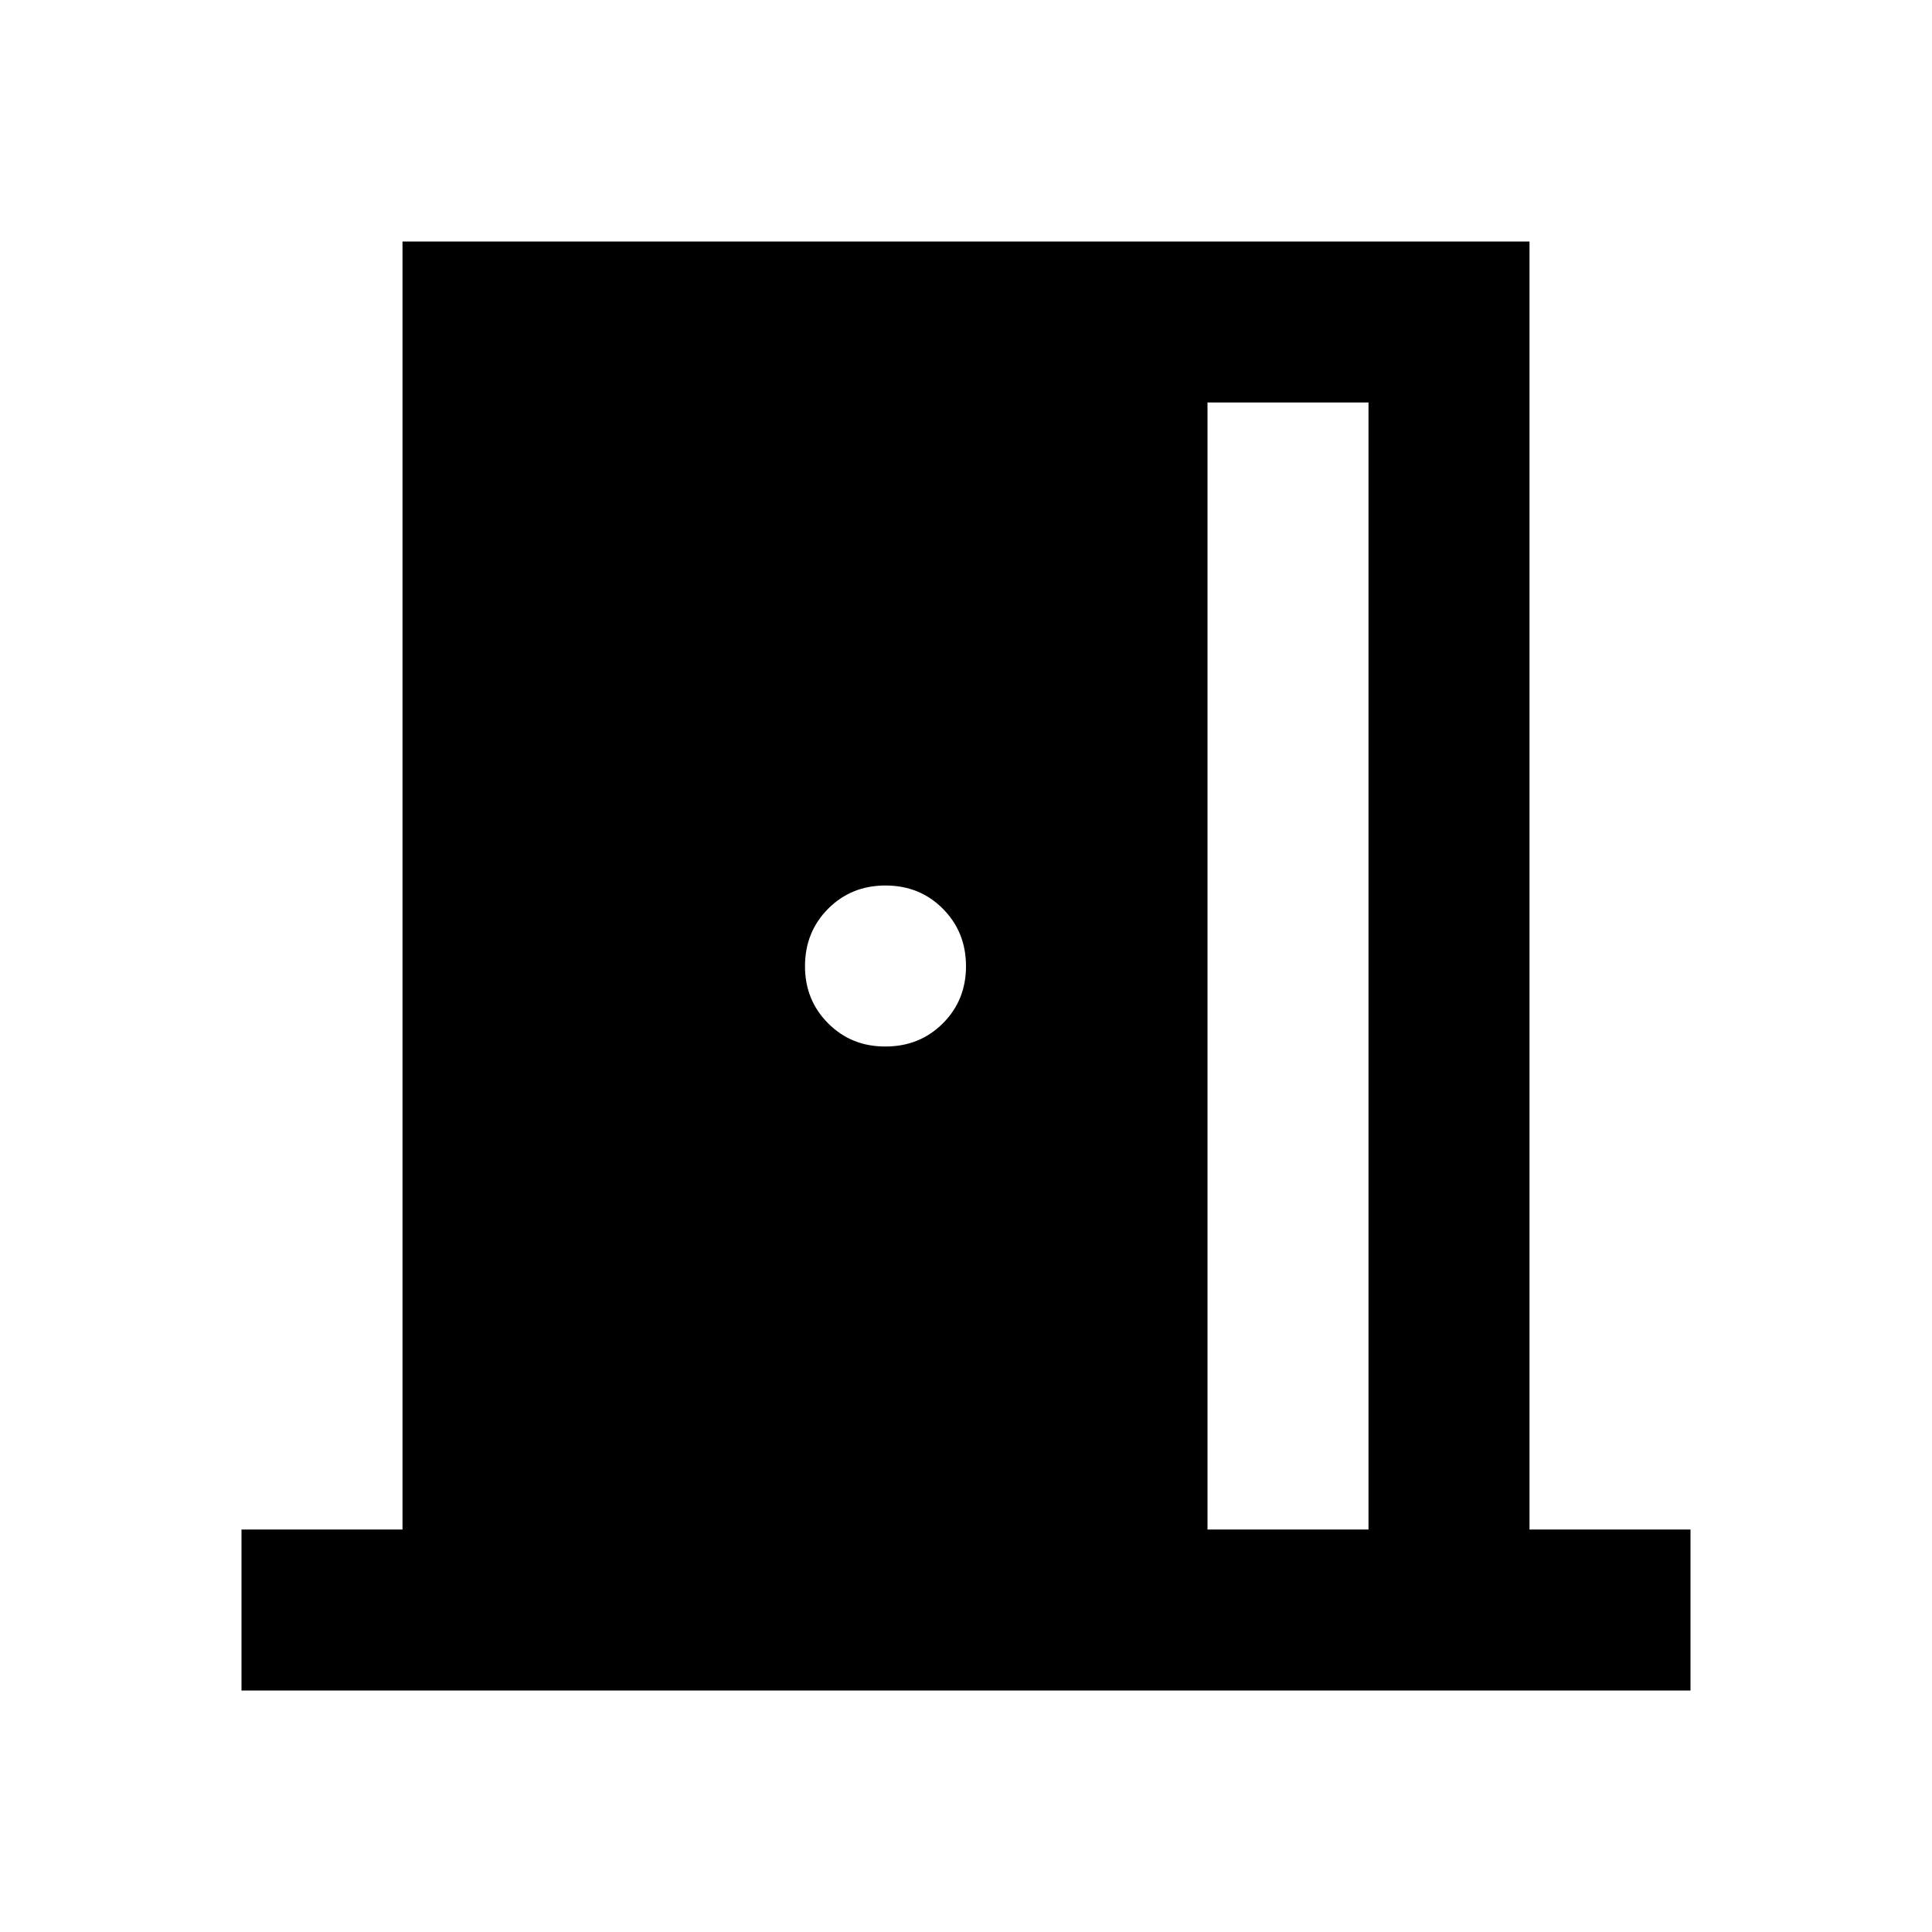
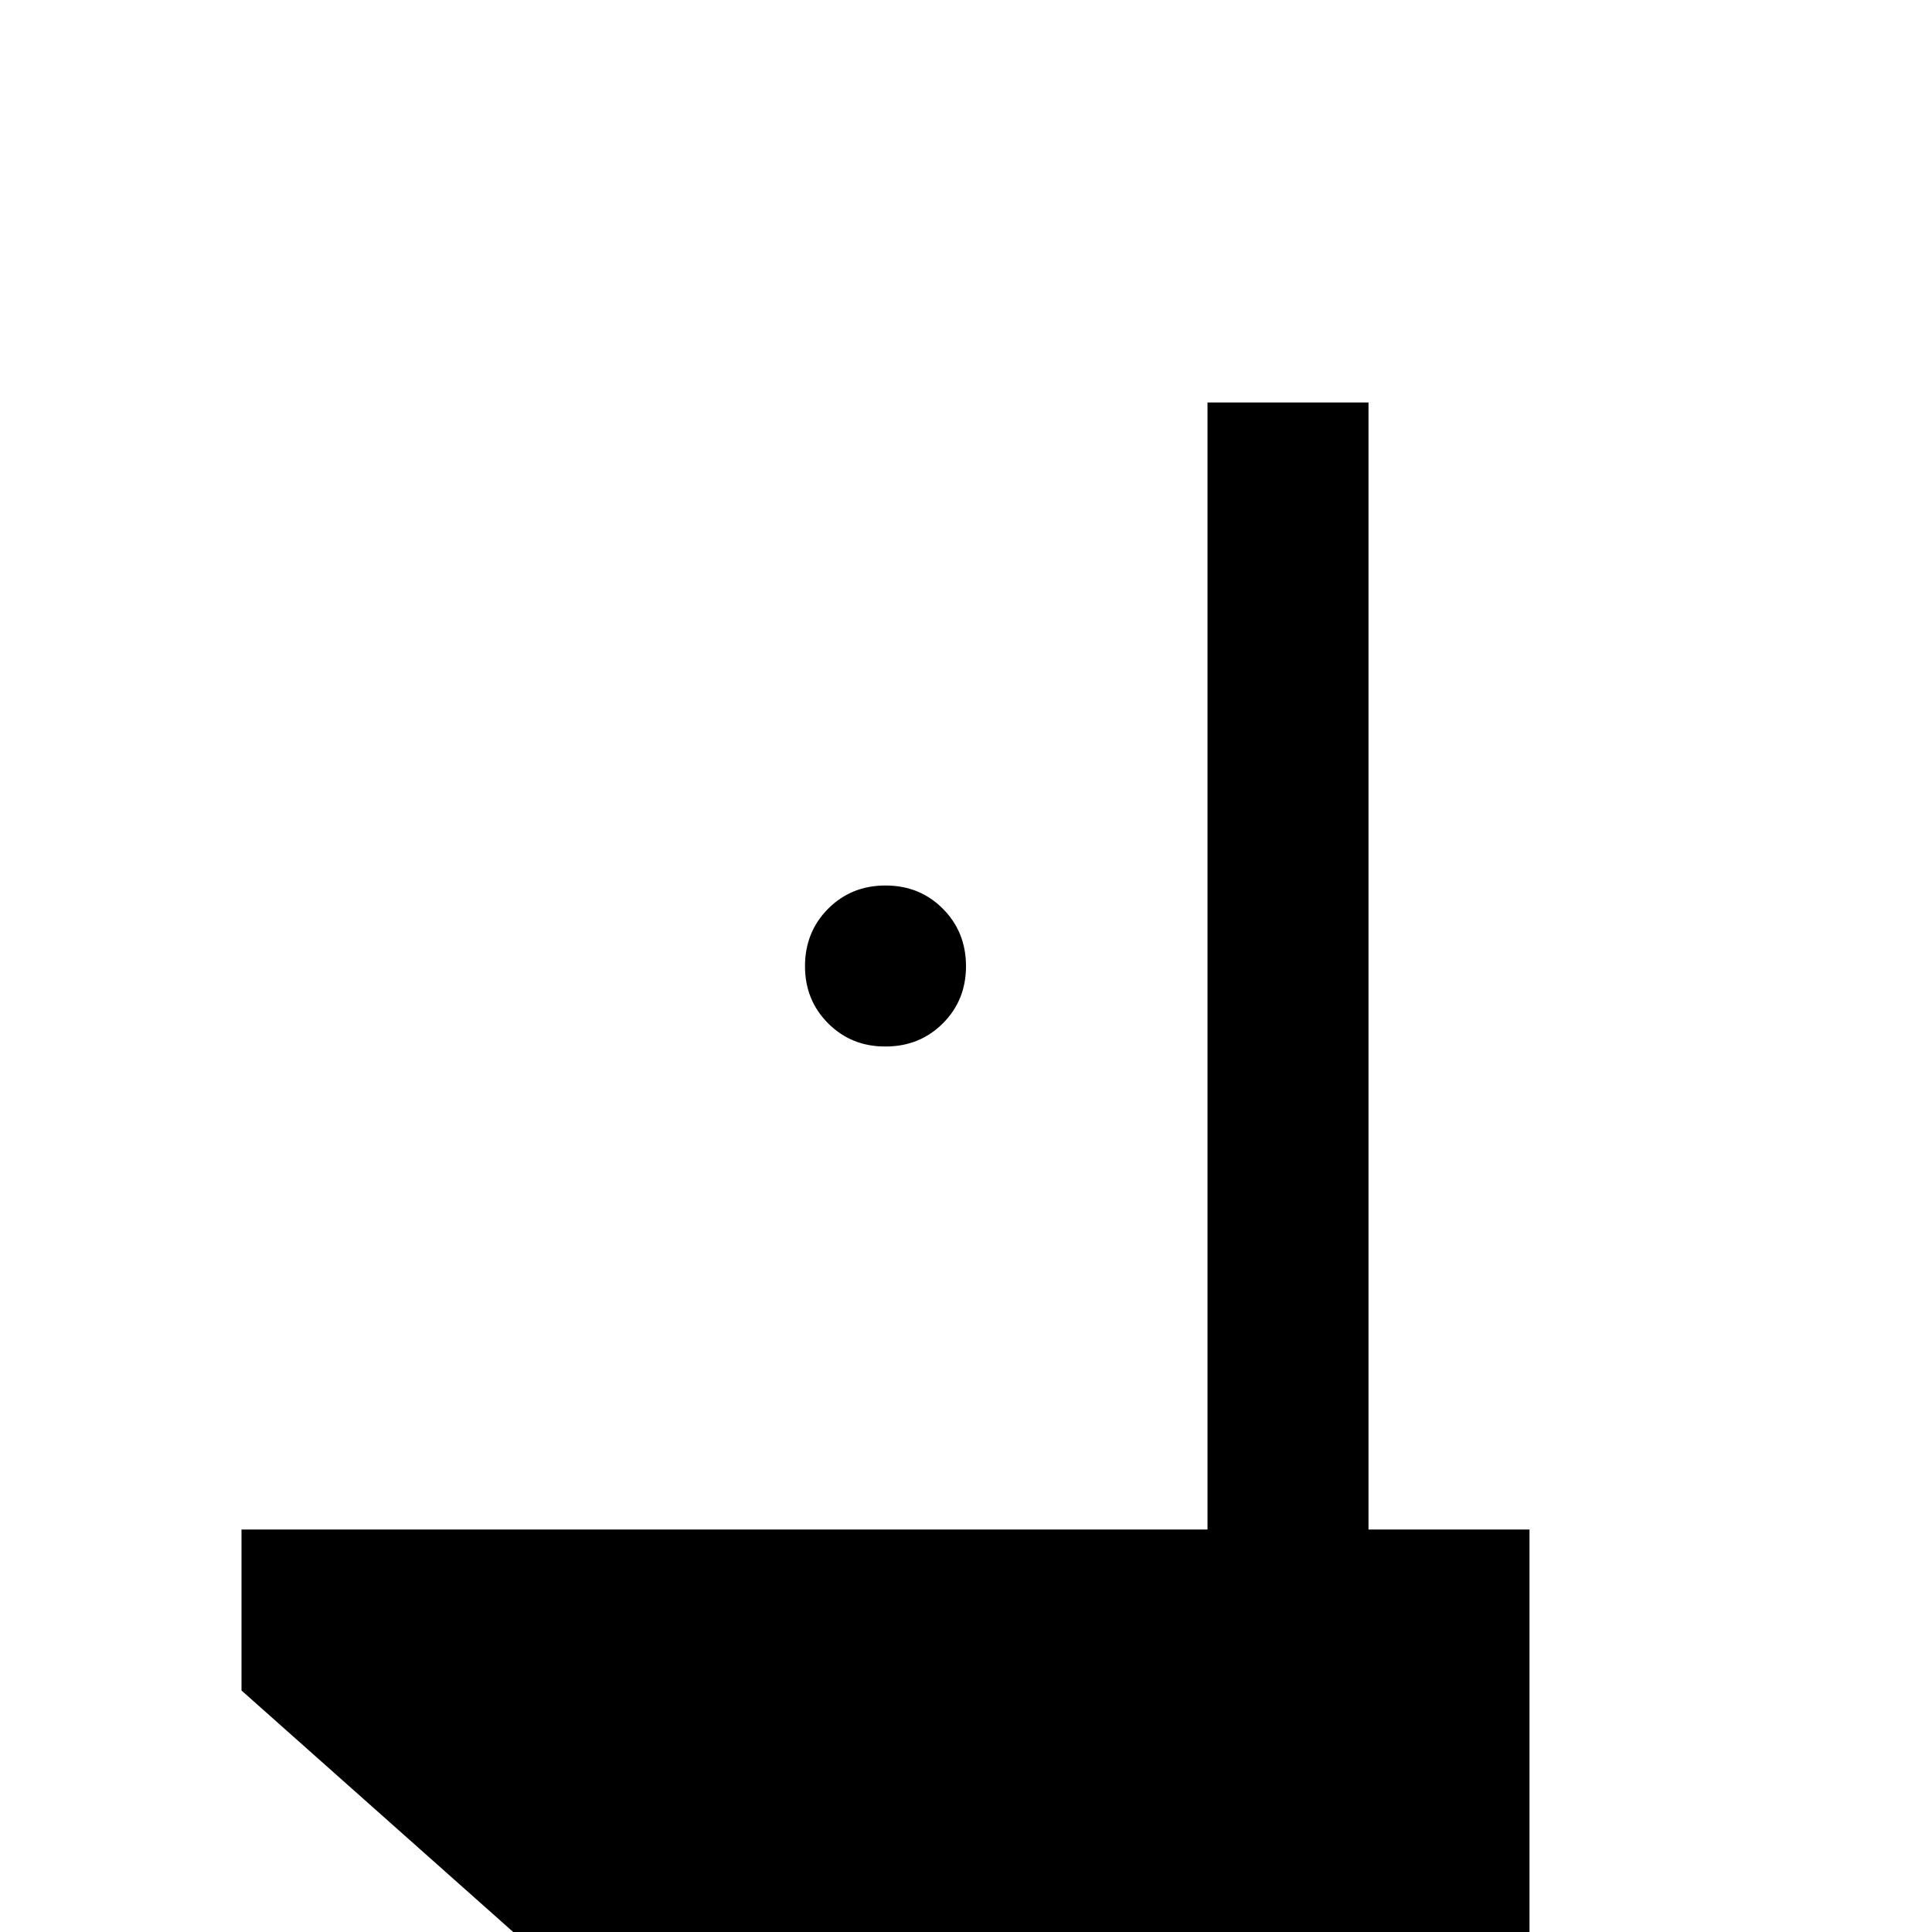
<svg xmlns="http://www.w3.org/2000/svg" width="800" height="800" viewBox="0 0 24 24">
-   <path fill="currentColor" d="M3 21v-2h2V3h14v16h2v2zm12-2h2V5h-2zm-4-6q.425 0 .713-.288T12 12t-.288-.712T11 11t-.712.288T10 12t.288.713T11 13" />
+   <path fill="currentColor" d="M3 21v-2h2h14v16h2v2zm12-2h2V5h-2zm-4-6q.425 0 .713-.288T12 12t-.288-.712T11 11t-.712.288T10 12t.288.713T11 13" />
</svg>